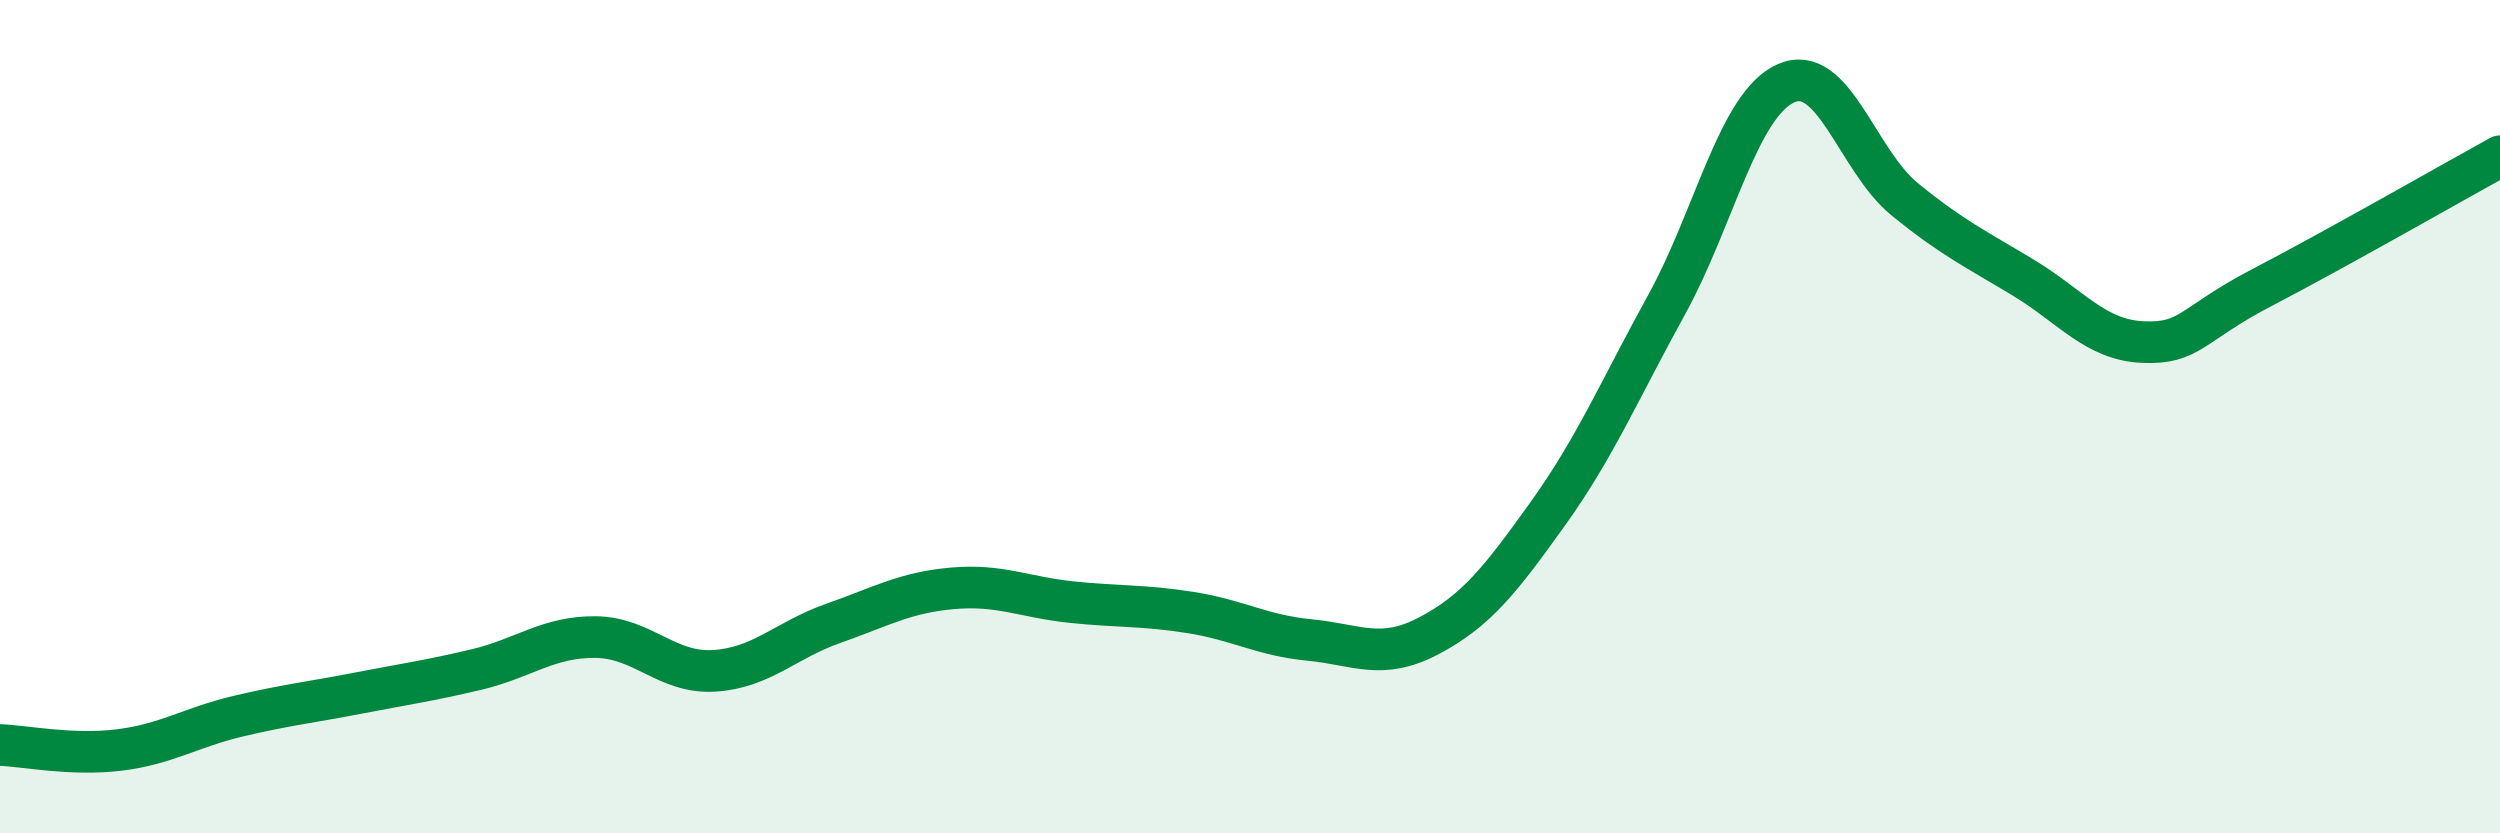
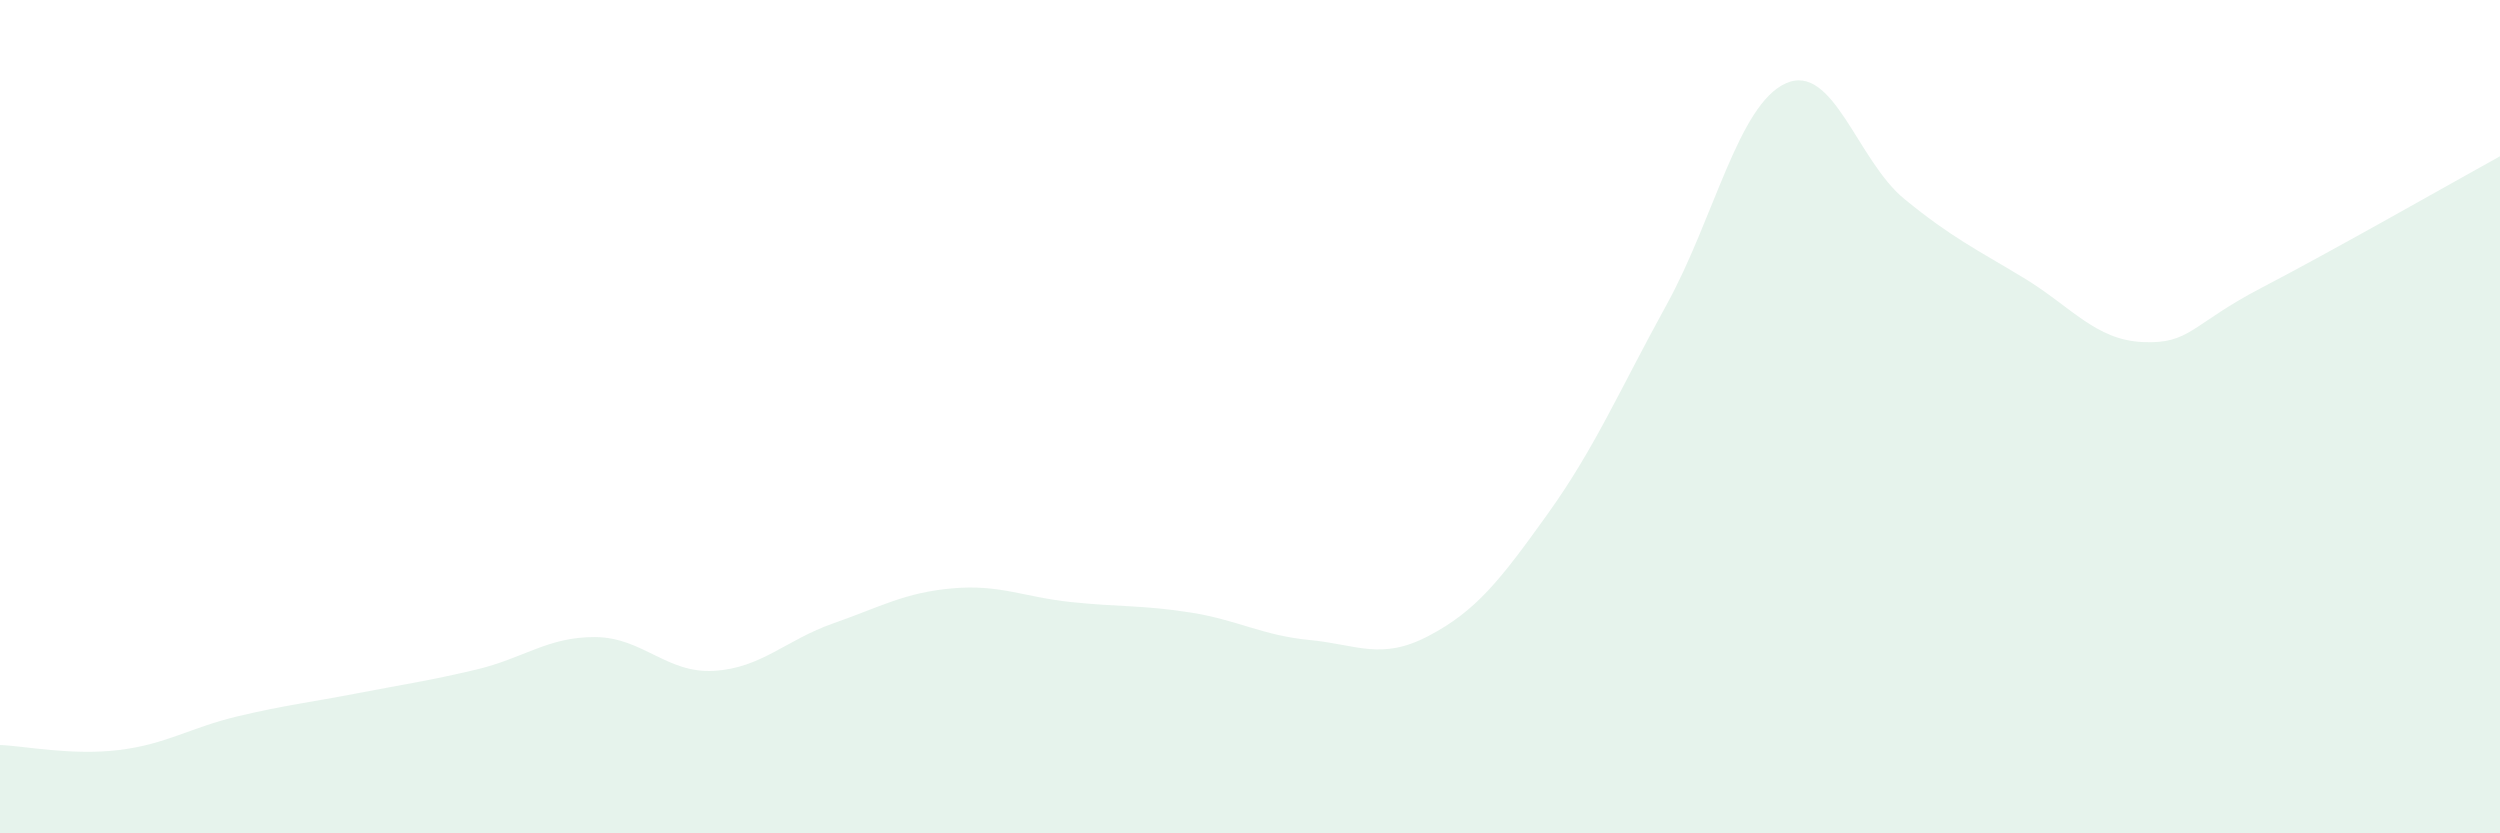
<svg xmlns="http://www.w3.org/2000/svg" width="60" height="20" viewBox="0 0 60 20">
  <path d="M 0,17.88 C 0.57,17.9 1.72,18.14 2.86,18 C 4,17.86 4.57,17.46 5.71,17.19 C 6.85,16.92 7.43,16.86 8.57,16.64 C 9.71,16.42 10.29,16.34 11.43,16.07 C 12.57,15.8 13.15,15.28 14.29,15.29 C 15.43,15.3 16,16.17 17.14,16.1 C 18.28,16.03 18.86,15.36 20,14.96 C 21.14,14.56 21.72,14.22 22.86,14.12 C 24,14.02 24.57,14.33 25.71,14.45 C 26.85,14.57 27.43,14.52 28.57,14.7 C 29.71,14.88 30.29,15.25 31.43,15.36 C 32.57,15.47 33.15,15.86 34.29,15.26 C 35.43,14.66 36,13.93 37.14,12.34 C 38.28,10.75 38.86,9.38 40,7.31 C 41.14,5.24 41.72,2.51 42.86,2 C 44,1.49 44.57,3.85 45.71,4.78 C 46.85,5.71 47.43,5.98 48.57,6.67 C 49.71,7.36 50.29,8.16 51.43,8.21 C 52.57,8.26 52.58,7.79 54.29,6.9 C 56,6.01 58.86,4.38 60,3.75L60 20L0 20Z" fill="#008740" opacity="0.1" stroke-linecap="round" stroke-linejoin="round" />
-   <path d="M 0,17.88 C 0.57,17.9 1.72,18.14 2.86,18 C 4,17.86 4.57,17.46 5.71,17.19 C 6.85,16.92 7.43,16.86 8.57,16.64 C 9.71,16.42 10.29,16.34 11.43,16.07 C 12.57,15.8 13.15,15.28 14.29,15.29 C 15.43,15.3 16,16.17 17.14,16.1 C 18.28,16.03 18.86,15.36 20,14.96 C 21.14,14.56 21.72,14.22 22.86,14.12 C 24,14.02 24.57,14.33 25.71,14.45 C 26.85,14.57 27.43,14.52 28.57,14.7 C 29.71,14.88 30.29,15.25 31.43,15.36 C 32.57,15.47 33.15,15.86 34.29,15.26 C 35.43,14.66 36,13.93 37.14,12.34 C 38.28,10.75 38.86,9.38 40,7.31 C 41.14,5.24 41.72,2.51 42.86,2 C 44,1.49 44.57,3.85 45.71,4.78 C 46.85,5.71 47.43,5.98 48.57,6.67 C 49.71,7.36 50.29,8.16 51.43,8.21 C 52.57,8.26 52.58,7.79 54.29,6.9 C 56,6.01 58.86,4.38 60,3.75" stroke="#008740" stroke-width="1" fill="none" stroke-linecap="round" stroke-linejoin="round" />
</svg>